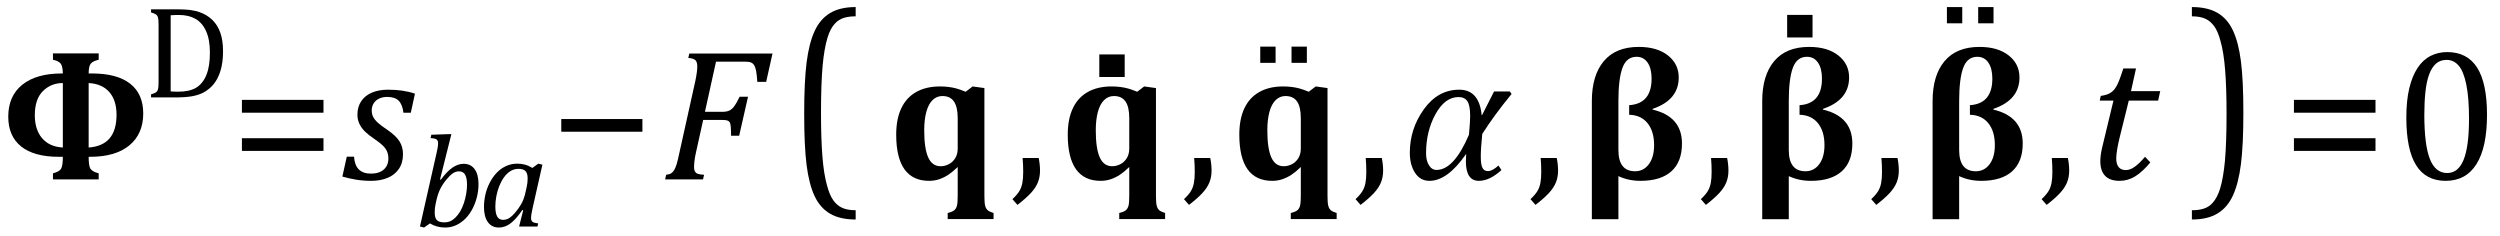
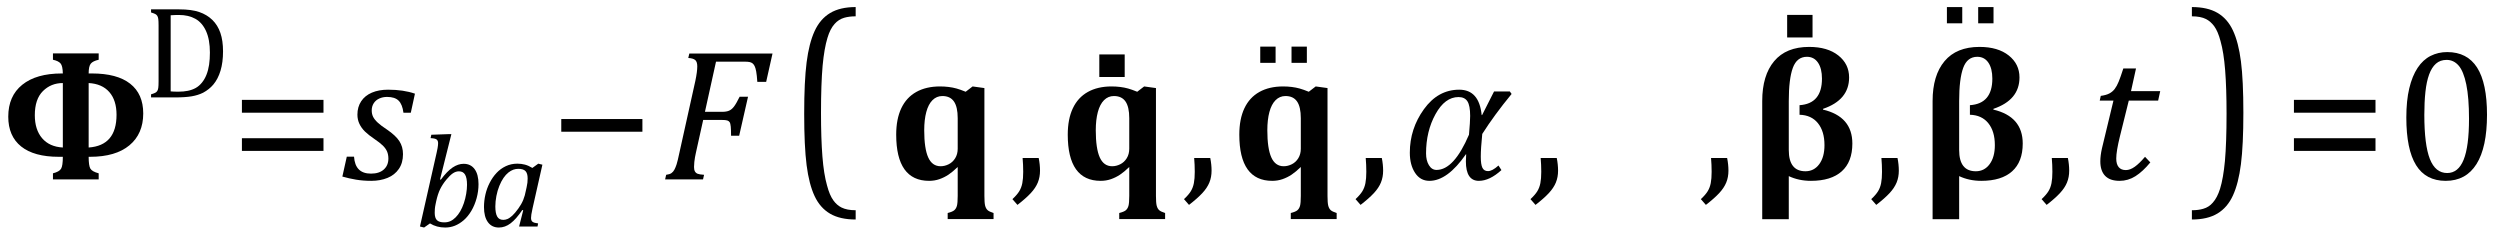
<svg xmlns="http://www.w3.org/2000/svg" stroke-dasharray="none" shape-rendering="auto" font-family="'Dialog'" width="264.813" text-rendering="auto" fill-opacity="1" contentScriptType="text/ecmascript" color-interpolation="auto" color-rendering="auto" preserveAspectRatio="xMidYMid meet" font-size="12" fill="black" stroke="black" image-rendering="auto" stroke-miterlimit="10" zoomAndPan="magnify" version="1.0" stroke-linecap="square" stroke-linejoin="miter" contentStyleType="text/css" font-style="normal" height="25" stroke-width="1" stroke-dashoffset="0" font-weight="normal" stroke-opacity="1" y="-6">
  <defs id="genericDefs" />
  <g>
    <g text-rendering="optimizeLegibility" transform="translate(0,19)" color-rendering="optimizeQuality" color-interpolation="linearRGB" image-rendering="optimizeQuality">
      <path d="M6.656 -11.219 Q6.641 -12.016 6.414 -12.281 Q6.188 -12.547 5.609 -12.672 L5.609 -13.344 L10.453 -13.344 L10.453 -12.672 Q9.828 -12.531 9.609 -12.25 Q9.391 -11.969 9.391 -11.219 L9.734 -11.219 Q12.406 -11.219 13.789 -10.133 Q15.172 -9.047 15.172 -6.984 Q15.172 -4.828 13.711 -3.609 Q12.25 -2.391 9.547 -2.391 L9.391 -2.391 Q9.391 -1.453 9.57 -1.141 Q9.75 -0.828 10.453 -0.641 L10.453 0 L5.609 0 L5.609 -0.641 Q6.281 -0.812 6.469 -1.125 Q6.656 -1.438 6.656 -2.391 L6.219 -2.391 Q3.609 -2.391 2.242 -3.484 Q0.875 -4.578 0.875 -6.641 Q0.875 -8.828 2.359 -10.023 Q3.844 -11.219 6.547 -11.219 L6.656 -11.219 ZM9.391 -3.375 Q12.344 -3.578 12.344 -6.844 Q12.344 -8.375 11.578 -9.25 Q10.812 -10.125 9.391 -10.203 L9.391 -3.375 ZM6.656 -10.203 Q5.406 -10.203 4.547 -9.352 Q3.688 -8.5 3.688 -6.797 Q3.688 -5.266 4.461 -4.359 Q5.234 -3.453 6.656 -3.375 L6.656 -10.203 Z" stroke="none" />
    </g>
    <g text-rendering="optimizeLegibility" transform="translate(15.172,10.32)" color-rendering="optimizeQuality" color-interpolation="linearRGB" image-rendering="optimizeQuality">
      <path d="M0.828 0 L0.828 -0.328 Q1.141 -0.422 1.273 -0.492 Q1.406 -0.562 1.484 -0.68 Q1.562 -0.797 1.594 -1.016 Q1.625 -1.234 1.625 -1.703 L1.625 -7.625 Q1.625 -8.094 1.594 -8.312 Q1.562 -8.531 1.484 -8.648 Q1.406 -8.766 1.273 -8.836 Q1.141 -8.906 0.828 -9 L0.828 -9.328 L3.812 -9.328 Q5.109 -9.328 5.93 -9.047 Q6.75 -8.766 7.32 -8.211 Q7.891 -7.656 8.172 -6.836 Q8.453 -6.016 8.453 -4.875 Q8.453 -3.719 8.188 -2.836 Q7.922 -1.953 7.422 -1.359 Q6.984 -0.844 6.344 -0.5 Q5.812 -0.234 5.125 -0.117 Q4.438 0 3.297 0 L0.828 0 ZM2.906 -0.641 Q3.172 -0.609 3.719 -0.609 Q4.281 -0.609 4.734 -0.703 Q5.188 -0.797 5.555 -1 Q5.922 -1.203 6.219 -1.57 Q6.516 -1.938 6.703 -2.414 Q6.891 -2.891 6.977 -3.469 Q7.062 -4.047 7.062 -4.75 Q7.062 -6.125 6.656 -7.023 Q6.25 -7.922 5.523 -8.328 Q4.797 -8.734 3.781 -8.734 Q3.328 -8.734 2.906 -8.703 L2.906 -0.641 Z" stroke="none" />
    </g>
    <g text-rendering="optimizeLegibility" transform="translate(24.406,19)" color-rendering="optimizeQuality" color-interpolation="linearRGB" image-rendering="optimizeQuality">
      <path d="M1.219 -7.062 L1.219 -8.422 L9.859 -8.422 L9.859 -7.062 L1.219 -7.062 ZM1.219 -3.016 L1.219 -4.359 L9.859 -4.359 L9.859 -3.016 L1.219 -3.016 Z" stroke="none" />
    </g>
    <g text-rendering="optimizeLegibility" transform="translate(36.281,19)" color-rendering="optimizeQuality" color-interpolation="linearRGB" image-rendering="optimizeQuality">
      <path d="M6.453 -7.062 Q6.344 -7.938 5.945 -8.336 Q5.547 -8.734 4.719 -8.734 Q4.266 -8.734 3.891 -8.562 Q3.516 -8.391 3.305 -8.062 Q3.094 -7.734 3.094 -7.297 Q3.094 -6.938 3.234 -6.641 Q3.375 -6.344 3.727 -6.016 Q4.078 -5.688 4.703 -5.281 Q5.641 -4.641 6.023 -4.047 Q6.406 -3.453 6.406 -2.672 Q6.406 -1.75 5.969 -1.109 Q5.531 -0.469 4.766 -0.156 Q4 0.156 3.047 0.156 Q2.188 0.156 1.438 0.031 Q0.688 -0.094 -0.016 -0.297 L0.453 -2.406 L1.219 -2.406 Q1.281 -1.5 1.727 -1.055 Q2.172 -0.609 3.016 -0.609 Q3.891 -0.609 4.375 -1.047 Q4.859 -1.484 4.859 -2.203 Q4.859 -2.625 4.719 -2.953 Q4.578 -3.281 4.266 -3.586 Q3.953 -3.891 3.375 -4.281 Q2.75 -4.703 2.375 -5.07 Q2 -5.438 1.789 -5.883 Q1.578 -6.328 1.578 -6.859 Q1.578 -7.672 1.977 -8.273 Q2.375 -8.875 3.109 -9.188 Q3.844 -9.5 4.828 -9.5 Q6.453 -9.5 7.672 -9.078 L7.234 -7.062 L6.453 -7.062 Z" stroke="none" />
    </g>
    <g text-rendering="optimizeLegibility" transform="translate(43.953,23.992)" color-rendering="optimizeQuality" color-interpolation="linearRGB" image-rendering="optimizeQuality">
      <path d="M1.594 -0.328 L0.969 0.109 L0.531 0 L2.297 -7.812 Q2.344 -7.984 2.398 -8.305 Q2.453 -8.625 2.453 -8.828 Q2.453 -9.109 2.281 -9.227 Q2.109 -9.344 1.656 -9.359 L1.734 -9.719 L3.469 -9.781 L3.859 -9.781 L2.656 -4.984 L2.75 -4.969 Q3.406 -5.859 3.992 -6.25 Q4.578 -6.641 5.156 -6.641 Q5.906 -6.641 6.32 -6.078 Q6.734 -5.516 6.734 -4.484 Q6.734 -3.734 6.531 -2.992 Q6.328 -2.25 5.969 -1.648 Q5.609 -1.047 5.164 -0.664 Q4.719 -0.281 4.234 -0.086 Q3.75 0.109 3.203 0.109 Q2.297 0.109 1.594 -0.328 ZM2.188 -2.375 Q2.125 -2.078 2.109 -1.859 Q2.094 -1.641 2.094 -1.453 Q2.094 -0.906 2.328 -0.672 Q2.562 -0.438 3.109 -0.438 Q3.469 -0.438 3.758 -0.57 Q4.047 -0.703 4.312 -0.969 Q4.578 -1.234 4.797 -1.609 Q5.016 -1.984 5.18 -2.469 Q5.344 -2.953 5.43 -3.469 Q5.516 -3.984 5.516 -4.422 Q5.516 -5.141 5.312 -5.492 Q5.109 -5.844 4.656 -5.844 Q4.328 -5.844 4.016 -5.633 Q3.703 -5.422 3.312 -4.945 Q2.922 -4.469 2.672 -3.961 Q2.422 -3.453 2.25 -2.672 L2.188 -2.375 Z" stroke="none" />
    </g>
    <g text-rendering="optimizeLegibility" transform="translate(50.688,23.992)" color-rendering="optimizeQuality" color-interpolation="linearRGB" image-rendering="optimizeQuality">
      <path d="M5.703 -6.203 L6.328 -6.656 L6.766 -6.547 L5.719 -1.906 Q5.625 -1.484 5.594 -1.266 Q5.562 -1.047 5.562 -0.906 Q5.562 -0.625 5.719 -0.5 Q5.875 -0.375 6.312 -0.328 L6.25 0 L4.297 0 L4.734 -1.719 L4.641 -1.75 Q3.984 -0.781 3.398 -0.336 Q2.812 0.109 2.156 0.109 Q1.406 0.109 0.992 -0.461 Q0.578 -1.031 0.578 -2.062 Q0.578 -2.719 0.727 -3.375 Q0.875 -4.031 1.18 -4.625 Q1.484 -5.219 1.906 -5.672 Q2.328 -6.125 2.891 -6.391 Q3.453 -6.656 4.109 -6.656 Q4.531 -6.656 4.914 -6.555 Q5.297 -6.453 5.703 -6.203 ZM5.094 -4.156 Q5.156 -4.438 5.18 -4.648 Q5.203 -4.859 5.203 -5.094 Q5.203 -5.625 4.977 -5.867 Q4.75 -6.109 4.219 -6.109 Q3.938 -6.109 3.68 -6.016 Q3.422 -5.922 3.156 -5.711 Q2.891 -5.5 2.648 -5.148 Q2.406 -4.797 2.203 -4.297 Q2 -3.797 1.891 -3.227 Q1.781 -2.656 1.781 -2.125 Q1.781 -1.406 1.977 -1.055 Q2.172 -0.703 2.625 -0.703 Q2.844 -0.703 3.07 -0.797 Q3.297 -0.891 3.578 -1.148 Q3.859 -1.406 4.219 -1.906 Q4.547 -2.359 4.734 -2.812 Q4.922 -3.266 5.031 -3.875 L5.094 -4.156 Z" stroke="none" />
    </g>
    <g text-rendering="optimizeLegibility" transform="translate(58.219,19)" color-rendering="optimizeQuality" color-interpolation="linearRGB" image-rendering="optimizeQuality">
      <path d="M1.234 -5.047 L1.234 -6.391 L9.828 -6.391 L9.828 -5.047 L1.234 -5.047 Z" stroke="none" />
    </g>
    <g text-rendering="optimizeLegibility" transform="translate(70.047,19)" color-rendering="optimizeQuality" color-interpolation="linearRGB" image-rendering="optimizeQuality">
      <path d="M3.672 -2.844 Q3.609 -2.547 3.57 -2.344 Q3.531 -2.141 3.5 -1.844 Q3.469 -1.547 3.469 -1.312 Q3.469 -1.016 3.562 -0.844 Q3.656 -0.672 3.852 -0.594 Q4.047 -0.516 4.531 -0.484 L4.422 0 L0.406 0 L0.516 -0.484 Q0.891 -0.531 1.078 -0.664 Q1.266 -0.797 1.391 -1.031 Q1.516 -1.266 1.625 -1.602 Q1.734 -1.938 1.938 -2.906 L3.609 -10.438 Q3.812 -11.406 3.812 -11.969 Q3.812 -12.453 3.594 -12.641 Q3.375 -12.828 2.859 -12.859 L2.969 -13.328 L11.781 -13.328 L11.109 -10.328 L10.172 -10.328 Q10.125 -11.031 10.055 -11.422 Q9.984 -11.812 9.883 -12.008 Q9.781 -12.203 9.656 -12.297 Q9.531 -12.391 9.344 -12.43 Q9.156 -12.469 8.797 -12.469 L5.797 -12.469 L4.625 -7.156 L6.453 -7.156 Q6.891 -7.156 7.172 -7.273 Q7.453 -7.391 7.695 -7.703 Q7.938 -8.016 8.297 -8.75 L9.188 -8.75 L8.25 -4.625 L7.391 -4.625 Q7.391 -5.234 7.359 -5.578 Q7.328 -5.922 7.242 -6.055 Q7.156 -6.188 6.984 -6.242 Q6.812 -6.297 6.359 -6.297 L4.438 -6.297 L3.672 -2.844 Z" stroke="none" />
    </g>
    <g text-rendering="optimizeLegibility" transform="translate(83.418,18.015) matrix(1,0,0,1.232,0,0)" color-rendering="optimizeQuality" color-interpolation="linearRGB" image-rendering="optimizeQuality">
      <path d="M7.219 4.25 Q5.562 4.25 4.508 3.75 Q3.453 3.25 2.867 2.234 Q2.281 1.219 2.023 -0.414 Q1.766 -2.047 1.766 -4.844 Q1.766 -7.625 2.023 -9.266 Q2.281 -10.906 2.867 -11.945 Q3.453 -12.984 4.508 -13.5 Q5.562 -14.016 7.219 -14.016 L7.219 -13.219 Q6.531 -13.219 6 -13.094 Q5.406 -12.953 4.984 -12.562 Q4.516 -12.141 4.234 -11.375 Q3.891 -10.469 3.719 -8.984 Q3.547 -7.406 3.547 -4.922 Q3.547 -2.719 3.695 -1.18 Q3.844 0.359 4.188 1.328 Q4.453 2.156 4.859 2.609 Q5.219 3.016 5.719 3.219 Q6.297 3.453 7.219 3.453 L7.219 4.25 Z" stroke="none" />
    </g>
    <g text-rendering="optimizeLegibility" transform="translate(93.992,19)" color-rendering="optimizeQuality" color-interpolation="linearRGB" image-rendering="optimizeQuality">
      <path d="M7.453 -1.312 Q6.922 -0.797 6.477 -0.5 Q6.031 -0.203 5.516 -0.023 Q5 0.156 4.422 0.156 Q2.688 0.156 1.812 -1.07 Q0.938 -2.297 0.938 -4.734 Q0.938 -6.391 1.477 -7.531 Q2.016 -8.672 3.062 -9.258 Q4.109 -9.844 5.578 -9.844 Q6.047 -9.844 6.492 -9.789 Q6.938 -9.734 7.328 -9.625 Q7.719 -9.516 8.297 -9.281 L9.031 -9.844 L10.281 -9.672 L10.281 1.75 Q10.281 2.484 10.359 2.789 Q10.438 3.094 10.617 3.258 Q10.797 3.422 11.25 3.562 L11.25 4.203 L6.391 4.203 L6.391 3.562 Q6.891 3.438 7.086 3.273 Q7.281 3.109 7.367 2.812 Q7.453 2.516 7.453 1.75 L7.453 -1.312 ZM7.453 -6.484 Q7.453 -7.672 7.055 -8.25 Q6.656 -8.828 5.828 -8.828 Q5.219 -8.828 4.781 -8.391 Q4.344 -7.953 4.125 -7.133 Q3.906 -6.312 3.906 -5.203 Q3.906 -3.266 4.328 -2.328 Q4.75 -1.391 5.641 -1.391 Q6.078 -1.391 6.5 -1.602 Q6.922 -1.812 7.188 -2.242 Q7.453 -2.672 7.453 -3.25 L7.453 -6.484 Z" stroke="none" />
    </g>
    <g text-rendering="optimizeLegibility" transform="translate(107.008,19)" color-rendering="optimizeQuality" color-interpolation="linearRGB" image-rendering="optimizeQuality">
      <path d="M3.016 -2.266 Q3.156 -1.578 3.156 -0.922 Q3.156 -0.234 2.922 0.336 Q2.688 0.906 2.172 1.461 Q1.656 2.016 0.766 2.703 L0.234 2.094 Q0.734 1.625 0.961 1.25 Q1.188 0.875 1.281 0.398 Q1.375 -0.078 1.375 -0.797 Q1.375 -1.547 1.312 -2.266 L3.016 -2.266 Z" stroke="none" />
    </g>
    <g text-rendering="optimizeLegibility" transform="translate(112.164,19)" color-rendering="optimizeQuality" color-interpolation="linearRGB" image-rendering="optimizeQuality">
      <path d="M7.453 -1.312 Q6.922 -0.797 6.477 -0.5 Q6.031 -0.203 5.516 -0.023 Q5 0.156 4.422 0.156 Q2.688 0.156 1.812 -1.07 Q0.938 -2.297 0.938 -4.734 Q0.938 -6.391 1.477 -7.531 Q2.016 -8.672 3.062 -9.258 Q4.109 -9.844 5.578 -9.844 Q6.047 -9.844 6.492 -9.789 Q6.938 -9.734 7.328 -9.625 Q7.719 -9.516 8.297 -9.281 L9.031 -9.844 L10.281 -9.672 L10.281 1.75 Q10.281 2.484 10.359 2.789 Q10.438 3.094 10.617 3.258 Q10.797 3.422 11.25 3.562 L11.25 4.203 L6.391 4.203 L6.391 3.562 Q6.891 3.438 7.086 3.273 Q7.281 3.109 7.367 2.812 Q7.453 2.516 7.453 1.75 L7.453 -1.312 ZM7.453 -6.484 Q7.453 -7.672 7.055 -8.25 Q6.656 -8.828 5.828 -8.828 Q5.219 -8.828 4.781 -8.391 Q4.344 -7.953 4.125 -7.133 Q3.906 -6.312 3.906 -5.203 Q3.906 -3.266 4.328 -2.328 Q4.75 -1.391 5.641 -1.391 Q6.078 -1.391 6.5 -1.602 Q6.922 -1.812 7.188 -2.242 Q7.453 -2.672 7.453 -3.25 L7.453 -6.484 Z" stroke="none" />
    </g>
    <g text-rendering="optimizeLegibility" transform="translate(114.945,19.344)" color-rendering="optimizeQuality" color-interpolation="linearRGB" image-rendering="optimizeQuality">
      <path d="M4.188 -13.578 L4.188 -11.188 L1.5 -11.188 L1.5 -13.578 L4.188 -13.578 Z" stroke="none" />
    </g>
    <g text-rendering="optimizeLegibility" transform="translate(125.18,19)" color-rendering="optimizeQuality" color-interpolation="linearRGB" image-rendering="optimizeQuality">
      <path d="M3.016 -2.266 Q3.156 -1.578 3.156 -0.922 Q3.156 -0.234 2.922 0.336 Q2.688 0.906 2.172 1.461 Q1.656 2.016 0.766 2.703 L0.234 2.094 Q0.734 1.625 0.961 1.25 Q1.188 0.875 1.281 0.398 Q1.375 -0.078 1.375 -0.797 Q1.375 -1.547 1.312 -2.266 L3.016 -2.266 Z" stroke="none" />
    </g>
    <g text-rendering="optimizeLegibility" transform="translate(130.336,19)" color-rendering="optimizeQuality" color-interpolation="linearRGB" image-rendering="optimizeQuality">
      <path d="M7.453 -1.312 Q6.922 -0.797 6.477 -0.5 Q6.031 -0.203 5.516 -0.023 Q5 0.156 4.422 0.156 Q2.688 0.156 1.812 -1.07 Q0.938 -2.297 0.938 -4.734 Q0.938 -6.391 1.477 -7.531 Q2.016 -8.672 3.062 -9.258 Q4.109 -9.844 5.578 -9.844 Q6.047 -9.844 6.492 -9.789 Q6.938 -9.734 7.328 -9.625 Q7.719 -9.516 8.297 -9.281 L9.031 -9.844 L10.281 -9.672 L10.281 1.75 Q10.281 2.484 10.359 2.789 Q10.438 3.094 10.617 3.258 Q10.797 3.422 11.25 3.562 L11.25 4.203 L6.391 4.203 L6.391 3.562 Q6.891 3.438 7.086 3.273 Q7.281 3.109 7.367 2.812 Q7.453 2.516 7.453 1.75 L7.453 -1.312 ZM7.453 -6.484 Q7.453 -7.672 7.055 -8.25 Q6.656 -8.828 5.828 -8.828 Q5.219 -8.828 4.781 -8.391 Q4.344 -7.953 4.125 -7.133 Q3.906 -6.312 3.906 -5.203 Q3.906 -3.266 4.328 -2.328 Q4.75 -1.391 5.641 -1.391 Q6.078 -1.391 6.5 -1.602 Q6.922 -1.812 7.188 -2.242 Q7.453 -2.672 7.453 -3.25 L7.453 -6.484 Z" stroke="none" />
    </g>
    <g text-rendering="optimizeLegibility" transform="translate(133.117,18.016)" color-rendering="optimizeQuality" color-interpolation="linearRGB" image-rendering="optimizeQuality">
      <path d="M5.312 -13.078 L5.312 -11.359 L3.688 -11.359 L3.688 -13.078 L5.312 -13.078 ZM2 -13.078 L2 -11.359 L0.375 -11.359 L0.375 -13.078 L2 -13.078 Z" stroke="none" />
    </g>
    <g text-rendering="optimizeLegibility" transform="translate(143.352,19)" color-rendering="optimizeQuality" color-interpolation="linearRGB" image-rendering="optimizeQuality">
      <path d="M3.016 -2.266 Q3.156 -1.578 3.156 -0.922 Q3.156 -0.234 2.922 0.336 Q2.688 0.906 2.172 1.461 Q1.656 2.016 0.766 2.703 L0.234 2.094 Q0.734 1.625 0.961 1.25 Q1.188 0.875 1.281 0.398 Q1.375 -0.078 1.375 -0.797 Q1.375 -1.547 1.312 -2.266 L3.016 -2.266 Z" stroke="none" />
    </g>
    <g text-rendering="optimizeLegibility" transform="translate(148.508,19)" color-rendering="optimizeQuality" color-interpolation="linearRGB" image-rendering="optimizeQuality">
      <path d="M11.609 -9.047 Q9.781 -6.828 8.5 -4.812 Q8.344 -3.266 8.344 -2.406 Q8.344 -1.578 8.516 -1.227 Q8.688 -0.875 9.109 -0.875 Q9.562 -0.875 10.219 -1.469 L10.531 -0.984 Q9.281 0.156 8.141 0.156 Q6.766 0.156 6.766 -1.906 Q6.766 -2.25 6.797 -2.656 L6.766 -2.656 Q4.812 0.156 2.906 0.156 Q1.938 0.156 1.383 -0.688 Q0.828 -1.531 0.828 -2.828 Q0.828 -5.359 2.32 -7.43 Q3.812 -9.5 6.062 -9.5 Q8.172 -9.5 8.438 -6.812 L8.484 -6.812 L9.75 -9.312 L11.422 -9.312 L11.609 -9.047 ZM7.094 -4.734 Q7.219 -6.125 7.219 -6.719 Q7.219 -7.812 6.93 -8.266 Q6.641 -8.719 5.984 -8.719 Q4.547 -8.719 3.547 -6.906 Q2.547 -5.094 2.547 -2.75 Q2.547 -2 2.852 -1.5 Q3.156 -1 3.656 -1 Q5.5 -1 7.094 -4.734 Z" stroke="none" />
    </g>
    <g text-rendering="optimizeLegibility" transform="translate(161.883,19)" color-rendering="optimizeQuality" color-interpolation="linearRGB" image-rendering="optimizeQuality">
      <path d="M3.016 -2.266 Q3.156 -1.578 3.156 -0.922 Q3.156 -0.234 2.922 0.336 Q2.688 0.906 2.172 1.461 Q1.656 2.016 0.766 2.703 L0.234 2.094 Q0.734 1.625 0.961 1.25 Q1.188 0.875 1.281 0.398 Q1.375 -0.078 1.375 -0.797 Q1.375 -1.547 1.312 -2.266 L3.016 -2.266 Z" stroke="none" />
    </g>
    <g text-rendering="optimizeLegibility" transform="translate(167.039,19)" color-rendering="optimizeQuality" color-interpolation="linearRGB" image-rendering="optimizeQuality">
-       <path d="M8.016 -7.391 Q11.125 -6.656 11.125 -3.797 Q11.125 -1.859 10 -0.852 Q8.875 0.156 6.734 0.156 Q5.453 0.156 4.391 -0.344 L4.391 4.219 L1.578 4.219 L1.578 -8.297 Q1.578 -11.016 2.844 -12.523 Q4.109 -14.031 6.547 -14.031 Q8.5 -14.031 9.641 -13.125 Q10.781 -12.219 10.781 -10.797 Q10.781 -8.406 8.016 -7.469 L8.016 -7.391 ZM5.531 -7.859 Q7.906 -8.016 7.906 -10.672 Q7.906 -11.75 7.484 -12.367 Q7.062 -12.984 6.312 -12.984 Q5.25 -12.984 4.82 -11.812 Q4.391 -10.641 4.391 -8.297 L4.391 -3.109 Q4.391 -0.859 6.156 -0.859 Q7.062 -0.859 7.617 -1.609 Q8.172 -2.359 8.172 -3.625 Q8.172 -5.094 7.477 -5.953 Q6.781 -6.812 5.531 -6.844 L5.531 -7.859 Z" stroke="none" />
-     </g>
+       </g>
    <g text-rendering="optimizeLegibility" transform="translate(179.93,19)" color-rendering="optimizeQuality" color-interpolation="linearRGB" image-rendering="optimizeQuality">
      <path d="M3.016 -2.266 Q3.156 -1.578 3.156 -0.922 Q3.156 -0.234 2.922 0.336 Q2.688 0.906 2.172 1.461 Q1.656 2.016 0.766 2.703 L0.234 2.094 Q0.734 1.625 0.961 1.25 Q1.188 0.875 1.281 0.398 Q1.375 -0.078 1.375 -0.797 Q1.375 -1.547 1.312 -2.266 L3.016 -2.266 Z" stroke="none" />
    </g>
    <g text-rendering="optimizeLegibility" transform="translate(185.086,19)" color-rendering="optimizeQuality" color-interpolation="linearRGB" image-rendering="optimizeQuality">
      <path d="M8.016 -7.391 Q11.125 -6.656 11.125 -3.797 Q11.125 -1.859 10 -0.852 Q8.875 0.156 6.734 0.156 Q5.453 0.156 4.391 -0.344 L4.391 4.219 L1.578 4.219 L1.578 -8.297 Q1.578 -11.016 2.844 -12.523 Q4.109 -14.031 6.547 -14.031 Q8.5 -14.031 9.641 -13.125 Q10.781 -12.219 10.781 -10.797 Q10.781 -8.406 8.016 -7.469 L8.016 -7.391 ZM5.531 -7.859 Q7.906 -8.016 7.906 -10.672 Q7.906 -11.75 7.484 -12.367 Q7.062 -12.984 6.312 -12.984 Q5.25 -12.984 4.82 -11.812 Q4.391 -10.641 4.391 -8.297 L4.391 -3.109 Q4.391 -0.859 6.156 -0.859 Q7.062 -0.859 7.617 -1.609 Q8.172 -2.359 8.172 -3.625 Q8.172 -5.094 7.477 -5.953 Q6.781 -6.812 5.531 -6.844 L5.531 -7.859 Z" stroke="none" />
    </g>
    <g text-rendering="optimizeLegibility" transform="translate(187.805,15.156)" color-rendering="optimizeQuality" color-interpolation="linearRGB" image-rendering="optimizeQuality">
      <path d="M4.188 -13.578 L4.188 -11.188 L1.5 -11.188 L1.5 -13.578 L4.188 -13.578 Z" stroke="none" />
    </g>
    <g text-rendering="optimizeLegibility" transform="translate(197.977,19)" color-rendering="optimizeQuality" color-interpolation="linearRGB" image-rendering="optimizeQuality">
      <path d="M3.016 -2.266 Q3.156 -1.578 3.156 -0.922 Q3.156 -0.234 2.922 0.336 Q2.688 0.906 2.172 1.461 Q1.656 2.016 0.766 2.703 L0.234 2.094 Q0.734 1.625 0.961 1.25 Q1.188 0.875 1.281 0.398 Q1.375 -0.078 1.375 -0.797 Q1.375 -1.547 1.312 -2.266 L3.016 -2.266 Z" stroke="none" />
    </g>
    <g text-rendering="optimizeLegibility" transform="translate(203.133,19)" color-rendering="optimizeQuality" color-interpolation="linearRGB" image-rendering="optimizeQuality">
      <path d="M8.016 -7.391 Q11.125 -6.656 11.125 -3.797 Q11.125 -1.859 10 -0.852 Q8.875 0.156 6.734 0.156 Q5.453 0.156 4.391 -0.344 L4.391 4.219 L1.578 4.219 L1.578 -8.297 Q1.578 -11.016 2.844 -12.523 Q4.109 -14.031 6.547 -14.031 Q8.5 -14.031 9.641 -13.125 Q10.781 -12.219 10.781 -10.797 Q10.781 -8.406 8.016 -7.469 L8.016 -7.391 ZM5.531 -7.859 Q7.906 -8.016 7.906 -10.672 Q7.906 -11.75 7.484 -12.367 Q7.062 -12.984 6.312 -12.984 Q5.25 -12.984 4.82 -11.812 Q4.391 -10.641 4.391 -8.297 L4.391 -3.109 Q4.391 -0.859 6.156 -0.859 Q7.062 -0.859 7.617 -1.609 Q8.172 -2.359 8.172 -3.625 Q8.172 -5.094 7.477 -5.953 Q6.781 -6.812 5.531 -6.844 L5.531 -7.859 Z" stroke="none" />
    </g>
    <g text-rendering="optimizeLegibility" transform="translate(205.852,13.828)" color-rendering="optimizeQuality" color-interpolation="linearRGB" image-rendering="optimizeQuality">
      <path d="M5.312 -13.078 L5.312 -11.359 L3.688 -11.359 L3.688 -13.078 L5.312 -13.078 ZM2 -13.078 L2 -11.359 L0.375 -11.359 L0.375 -13.078 L2 -13.078 Z" stroke="none" />
    </g>
    <g text-rendering="optimizeLegibility" transform="translate(216.024,19)" color-rendering="optimizeQuality" color-interpolation="linearRGB" image-rendering="optimizeQuality">
      <path d="M3.016 -2.266 Q3.156 -1.578 3.156 -0.922 Q3.156 -0.234 2.922 0.336 Q2.688 0.906 2.172 1.461 Q1.656 2.016 0.766 2.703 L0.234 2.094 Q0.734 1.625 0.961 1.25 Q1.188 0.875 1.281 0.398 Q1.375 -0.078 1.375 -0.797 Q1.375 -1.547 1.312 -2.266 L3.016 -2.266 Z" stroke="none" />
    </g>
    <g text-rendering="optimizeLegibility" transform="translate(221.18,19)" color-rendering="optimizeQuality" color-interpolation="linearRGB" image-rendering="optimizeQuality">
      <path d="M6.594 -1.797 Q5.797 -0.828 5.016 -0.336 Q4.234 0.156 3.344 0.156 Q2.312 0.156 1.805 -0.375 Q1.297 -0.906 1.297 -1.906 Q1.297 -2.516 1.469 -3.281 L2.688 -8.344 L1.234 -8.344 L1.344 -8.844 Q1.922 -8.922 2.258 -9.102 Q2.594 -9.281 2.82 -9.578 Q3.047 -9.875 3.242 -10.352 Q3.438 -10.828 3.734 -11.75 L5.078 -11.75 L4.547 -9.344 L7.641 -9.344 L7.422 -8.344 L4.312 -8.344 L3.375 -4.562 Q2.984 -2.984 2.984 -2.203 Q2.984 -1.609 3.242 -1.297 Q3.5 -0.984 4 -0.984 Q4.453 -0.984 4.945 -1.336 Q5.438 -1.688 6.031 -2.391 L6.594 -1.797 Z" stroke="none" />
    </g>
    <g text-rendering="optimizeLegibility" transform="translate(231.754,18.015) matrix(1,0,0,1.232,0,0)" color-rendering="optimizeQuality" color-interpolation="linearRGB" image-rendering="optimizeQuality">
      <path d="M0.422 -14.016 Q2.078 -14.016 3.133 -13.516 Q4.188 -13.016 4.773 -12 Q5.359 -10.984 5.617 -9.352 Q5.875 -7.719 5.875 -4.922 Q5.875 -2.156 5.617 -0.508 Q5.359 1.141 4.773 2.18 Q4.188 3.219 3.133 3.734 Q2.078 4.25 0.422 4.25 L0.422 3.453 Q1.109 3.453 1.625 3.328 Q2.234 3.188 2.641 2.797 Q3.109 2.375 3.406 1.609 Q3.75 0.703 3.922 -0.781 Q4.094 -2.359 4.094 -4.844 Q4.094 -7.047 3.945 -8.586 Q3.797 -10.125 3.453 -11.094 Q3.188 -11.922 2.781 -12.375 Q2.406 -12.781 1.922 -12.984 Q1.344 -13.219 0.422 -13.219 L0.422 -14.016 Z" stroke="none" />
    </g>
    <g text-rendering="optimizeLegibility" transform="translate(241.766,19)" color-rendering="optimizeQuality" color-interpolation="linearRGB" image-rendering="optimizeQuality">
      <path d="M1.219 -7.062 L1.219 -8.422 L9.859 -8.422 L9.859 -7.062 L1.219 -7.062 ZM1.219 -3.016 L1.219 -4.359 L9.859 -4.359 L9.859 -3.016 L1.219 -3.016 Z" stroke="none" />
    </g>
    <g text-rendering="optimizeLegibility" transform="translate(253.625,19)" color-rendering="optimizeQuality" color-interpolation="linearRGB" image-rendering="optimizeQuality">
      <path d="M5.438 0.156 Q3.328 0.156 2.297 -1.508 Q1.266 -3.172 1.266 -6.547 Q1.266 -8.344 1.578 -9.648 Q1.891 -10.953 2.461 -11.812 Q3.031 -12.672 3.836 -13.078 Q4.641 -13.484 5.594 -13.484 Q7.719 -13.484 8.766 -11.836 Q9.812 -10.188 9.812 -6.844 Q9.812 -3.391 8.695 -1.617 Q7.578 0.156 5.438 0.156 ZM3.172 -6.844 Q3.172 -3.656 3.758 -2.164 Q4.344 -0.672 5.594 -0.672 Q6.766 -0.672 7.336 -2.078 Q7.906 -3.484 7.906 -6.422 Q7.906 -8.656 7.617 -10.055 Q7.328 -11.453 6.805 -12.055 Q6.281 -12.656 5.531 -12.656 Q4.859 -12.656 4.406 -12.258 Q3.953 -11.859 3.68 -11.109 Q3.406 -10.359 3.289 -9.273 Q3.172 -8.188 3.172 -6.844 Z" stroke="none" />
    </g>
  </g>
</svg>